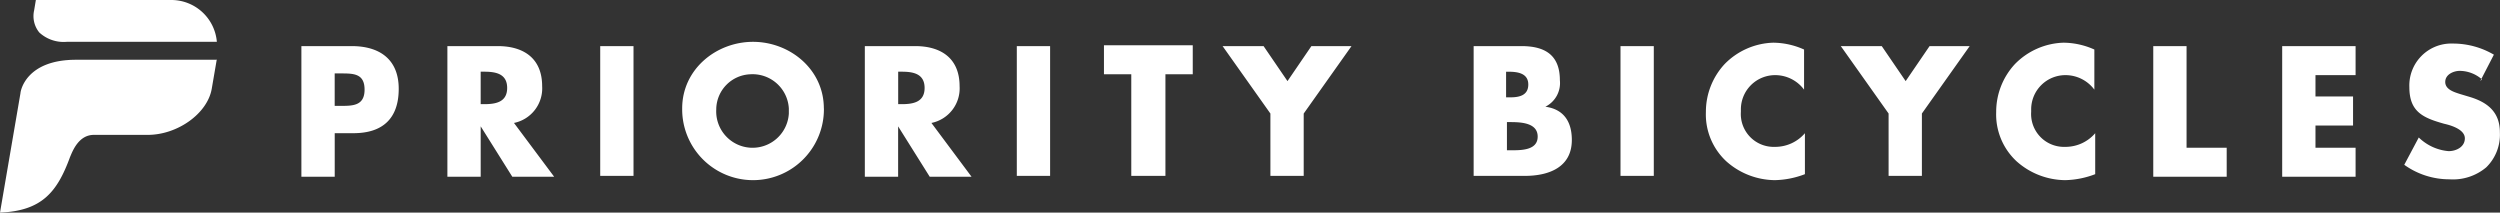
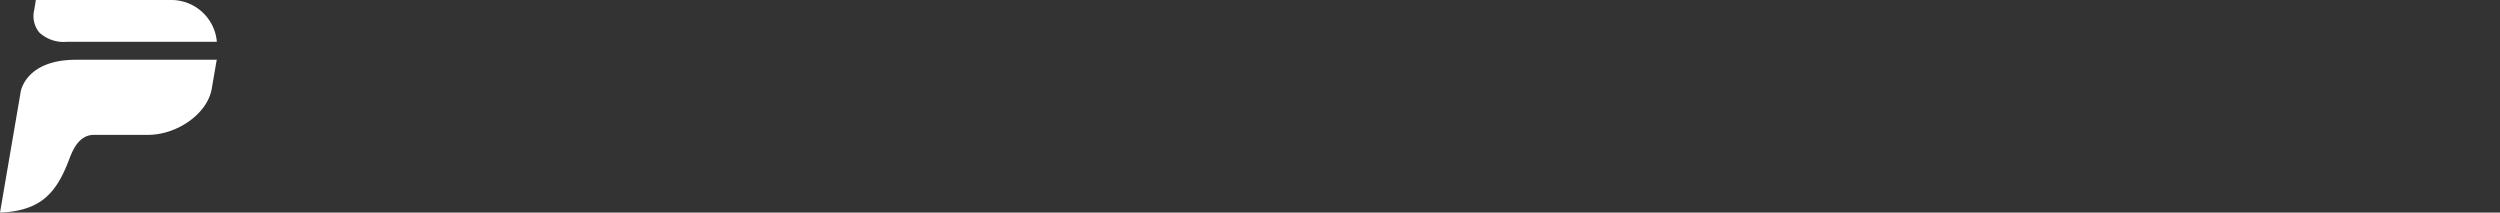
<svg xmlns="http://www.w3.org/2000/svg" id="image" width="360" height="30.613" viewBox="0 0 360 30.613">
  <rect x="0" y="0" width="360" height="30.613" fill="#333333" stroke="none" />
-   <path id="Path_2648" data-name="Path 2648" d="M35.2,5.515h7.377c3.934,0,6.762,1.844,6.762,6.147S47,18.055,42.823,18.055h-2.7v6.27H35.323V5.515Zm4.918,8.606h.861c1.721,0,3.442,0,3.442-2.336s-1.6-2.336-3.442-2.336h-.861v4.672Zm31.6,10.2H65.691l-4.549-7.254h0v7.254H56.347V5.515H63.6c3.688,0,6.393,1.721,6.393,5.778a5.08,5.08,0,0,1-4.057,5.287ZM61.142,13.875h.492c1.6,0,3.32-.246,3.32-2.336S63.232,9.2,61.633,9.2h-.492v4.672Zm17.212-8.36h4.795V24.2H78.354Zm32.212,8.975a10.205,10.205,0,1,1-20.409.246V14.49c0-5.656,4.918-9.59,10.2-9.59s10.2,3.934,10.2,9.59m-15.491.123a5.234,5.234,0,0,0,10.45.615V14.49a5.229,5.229,0,0,0-5.533-4.918,5.1,5.1,0,0,0-4.918,4.918m36.761,9.836h-6.024l-4.549-7.254h0v7.254h-4.795V5.515h7.254c3.688,0,6.393,1.721,6.393,5.778a5.08,5.08,0,0,1-4.057,5.287l5.778,7.746Zm-10.573-10.45h.492c1.6,0,3.32-.246,3.32-2.336S123.353,9.2,121.754,9.2h-.492v4.672Zm17.09-8.36h4.795V24.2h-4.795ZM159.622,24.2h-4.795V9.572h-3.934V5.392h12.786v4.18h-3.934V24.2ZM168.1,5.515h5.778l3.443,5.041,3.442-5.041h5.778l-6.885,9.713V24.2h-4.795V15.227l-6.885-9.713Z" transform="translate(8.077 1.124)" fill="#fff" />
-   <path id="Path_2649" data-name="Path 2649" d="M172.6,24.18V5.492h6.885c3.32,0,5.533,1.229,5.533,4.918a3.81,3.81,0,0,1-2.09,3.811h0c2.7.369,3.811,2.213,3.811,4.795,0,3.934-3.32,5.164-6.762,5.164H172.6Zm4.795-11.311h.492c1.229,0,2.582-.246,2.582-1.844s-1.475-1.844-2.828-1.844h-.369v3.688Zm0,7.623h.615c1.475,0,3.811,0,3.811-1.967s-2.336-2.09-3.934-2.09h-.492v4.057Zm16.352-15h4.795V24.18h-4.795Zm26.433,6.27A5.182,5.182,0,0,0,216,9.672a4.932,4.932,0,0,0-4.918,4.918v.369A4.731,4.731,0,0,0,215.631,20h.492a5.629,5.629,0,0,0,4.18-1.967v5.9a12.772,12.772,0,0,1-4.3.861,10.637,10.637,0,0,1-7.008-2.7,9.207,9.207,0,0,1-2.951-7.131,10.1,10.1,0,0,1,2.7-6.885A10.2,10.2,0,0,1,215.754,5a11.051,11.051,0,0,1,4.426.984v5.778Zm5.41-6.27h5.778l3.443,5.041,3.442-5.041h5.778L237.147,15.2V24.18h-4.795V15.2l-6.885-9.713Zm36.392,6.27a5.182,5.182,0,0,0-4.18-2.09,4.932,4.932,0,0,0-4.918,4.918v.369A4.731,4.731,0,0,0,257.433,20h.492a5.629,5.629,0,0,0,4.18-1.967v5.9a12.772,12.772,0,0,1-4.3.861,10.637,10.637,0,0,1-7.008-2.7,9.207,9.207,0,0,1-2.951-7.131,10.1,10.1,0,0,1,2.7-6.885A10.2,10.2,0,0,1,257.556,5a11.051,11.051,0,0,1,4.426.984v5.778Zm13.278,8.36h5.779V24.3H270.465V5.492h4.795Zm18.565-10.45v3.074h5.41v4.18h-5.41v3.2H299.6V24.3H289.03V5.492H299.6v4.18Zm23.975.615a4.915,4.915,0,0,0-3.2-1.229c-.861,0-2.09.492-2.09,1.6s1.352,1.475,2.09,1.721l1.229.369c2.582.738,4.549,2.09,4.549,5.164a6.574,6.574,0,0,1-1.967,5.041,7.434,7.434,0,0,1-5.287,1.721,11.124,11.124,0,0,1-6.516-2.09l2.09-3.934a7,7,0,0,0,4.3,1.967c1.107,0,2.336-.615,2.336-1.844s-1.844-1.844-2.951-2.09c-3.074-.861-5.041-1.721-5.041-5.287a6.04,6.04,0,0,1,5.779-6.27h.615a11.646,11.646,0,0,1,5.778,1.6l-1.967,3.811Z" transform="translate(39.605 1.147)" fill="#fff" />
  <path id="Path_2650" data-name="Path 2650" d="M24.589,0H5.164L4.918,1.475a3.729,3.729,0,0,0,.738,3.2A5.165,5.165,0,0,0,9.59,6.024H31.228A6.584,6.584,0,0,0,24.589,0Zm6.639,8.606H10.942c-7.254,0-7.992,4.549-7.992,4.795L0,30.614c6.024-.246,8.237-2.951,10.082-7.992.369-.861,1.229-3.2,3.442-3.2H21.27c4.3,0,8.606-3.074,9.221-6.639l.738-4.3h0Z" fill="#fff" />
</svg>